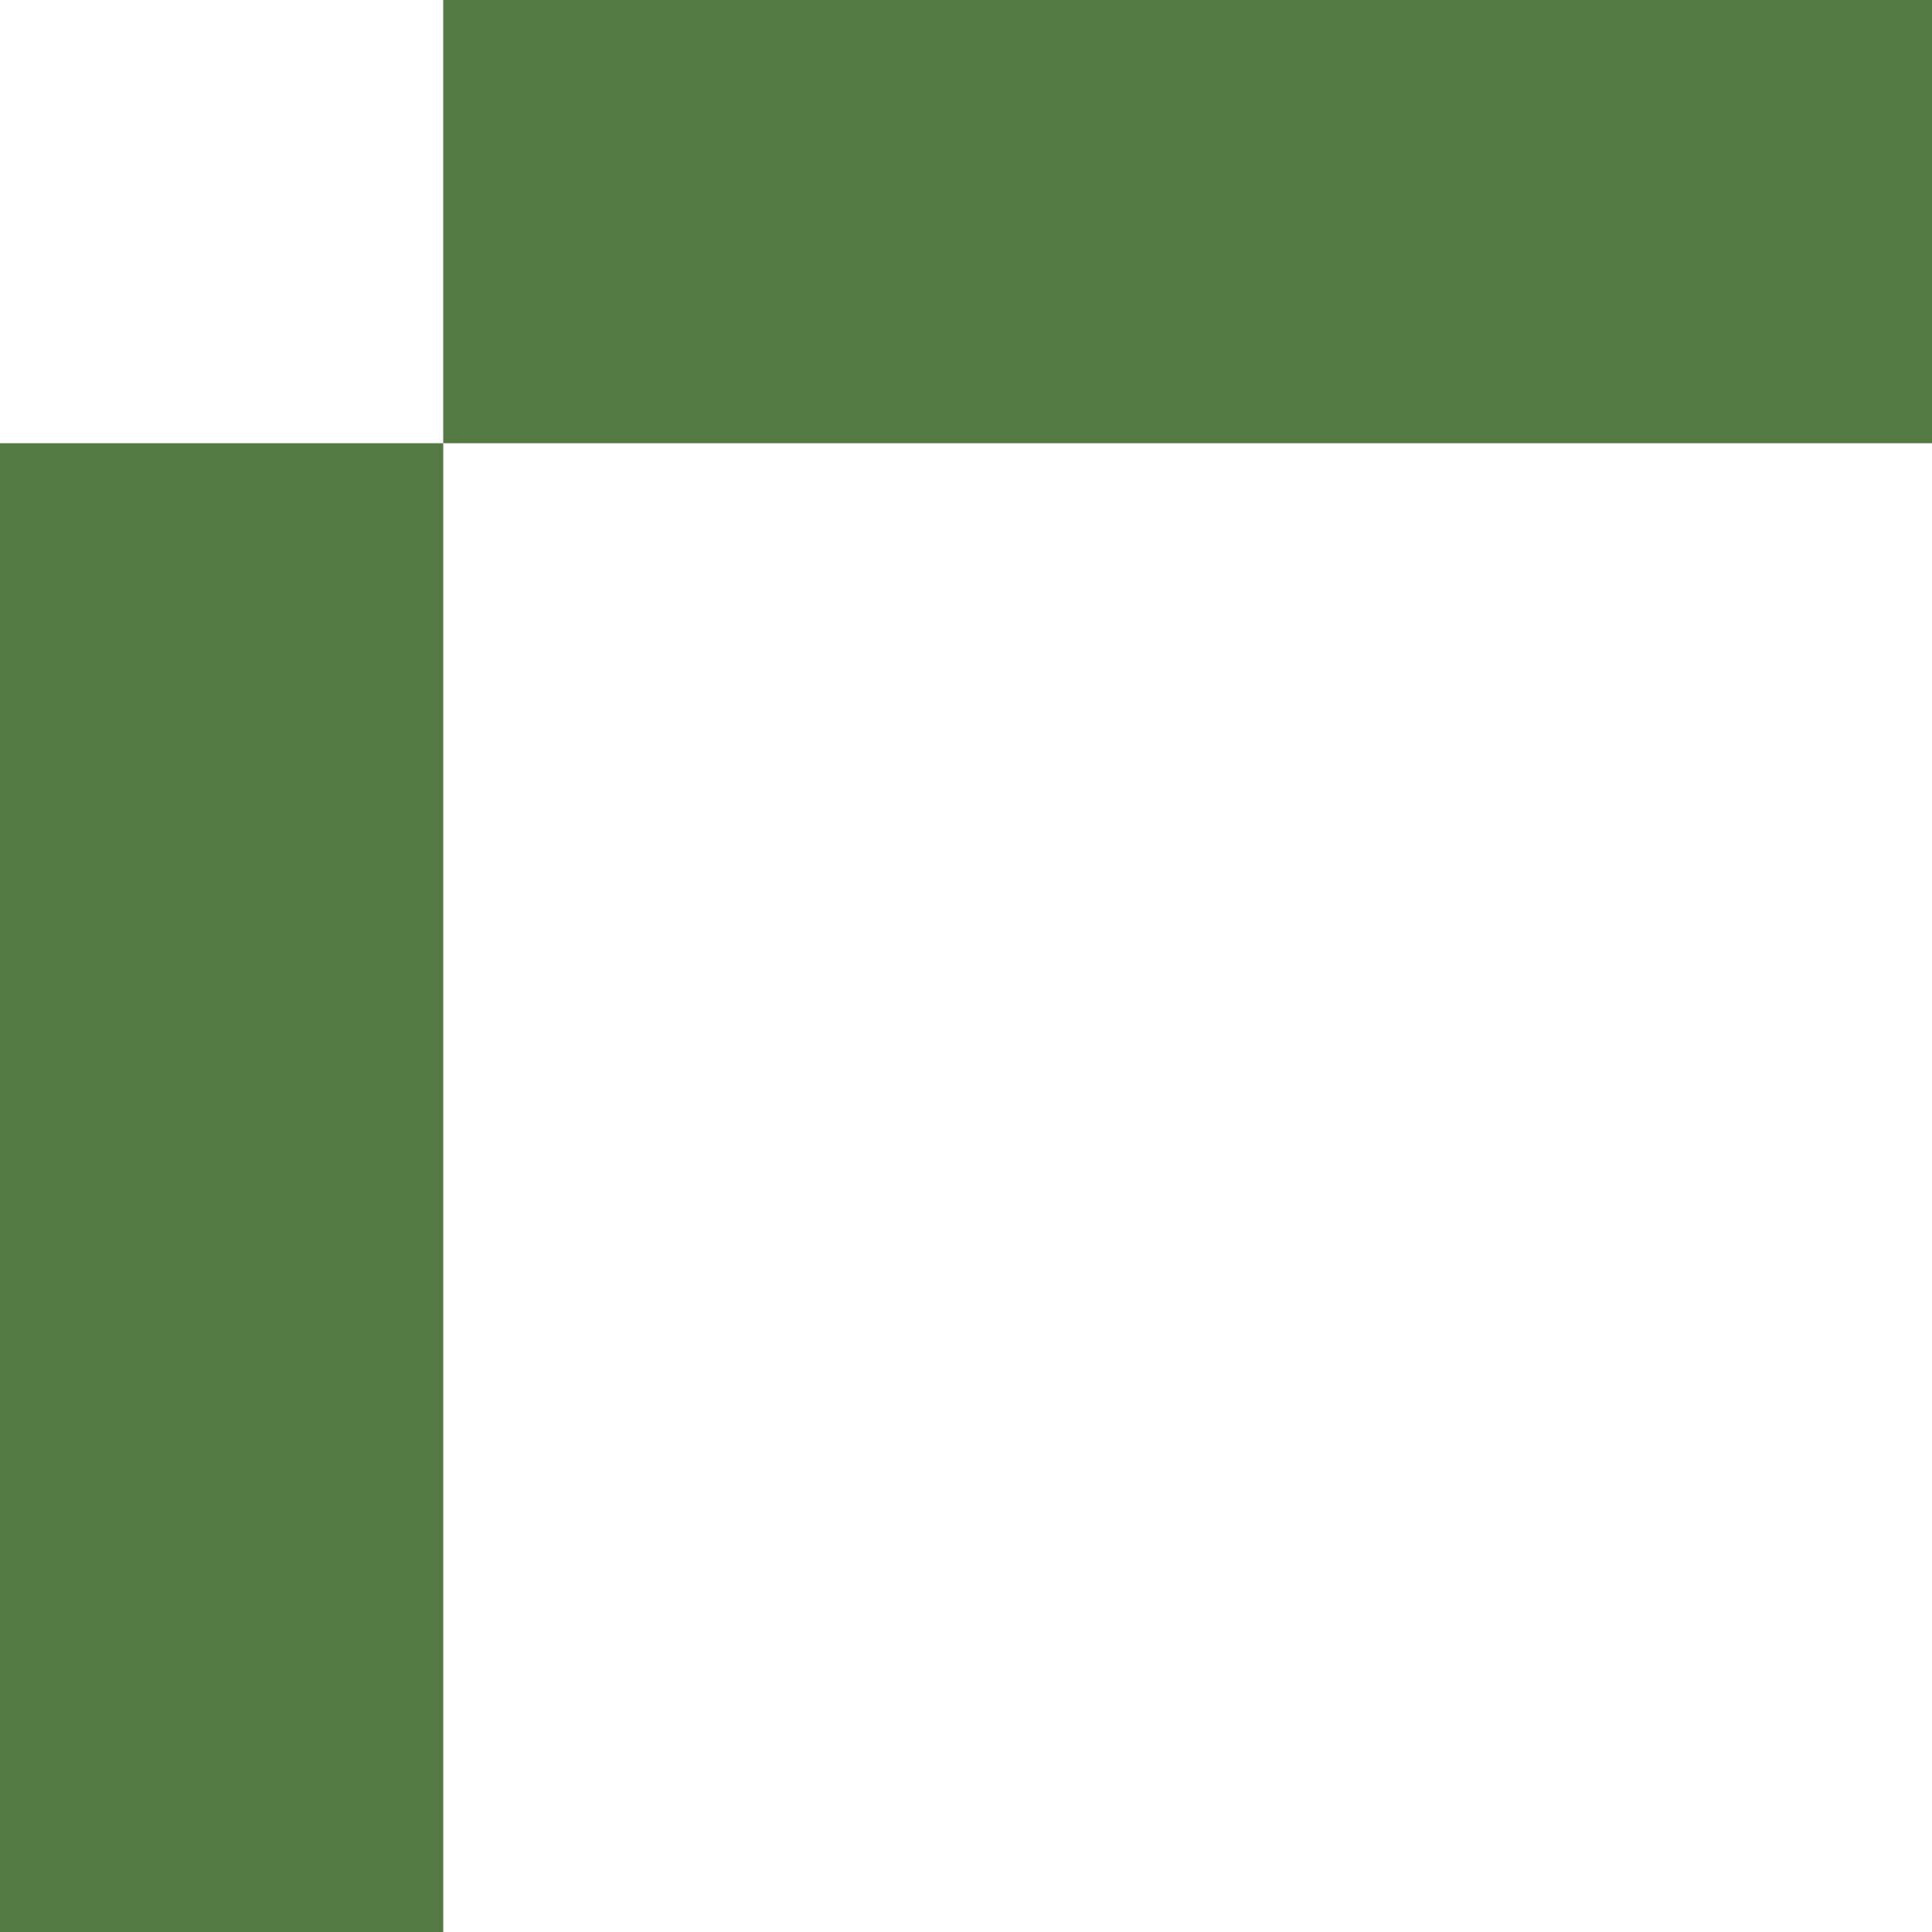
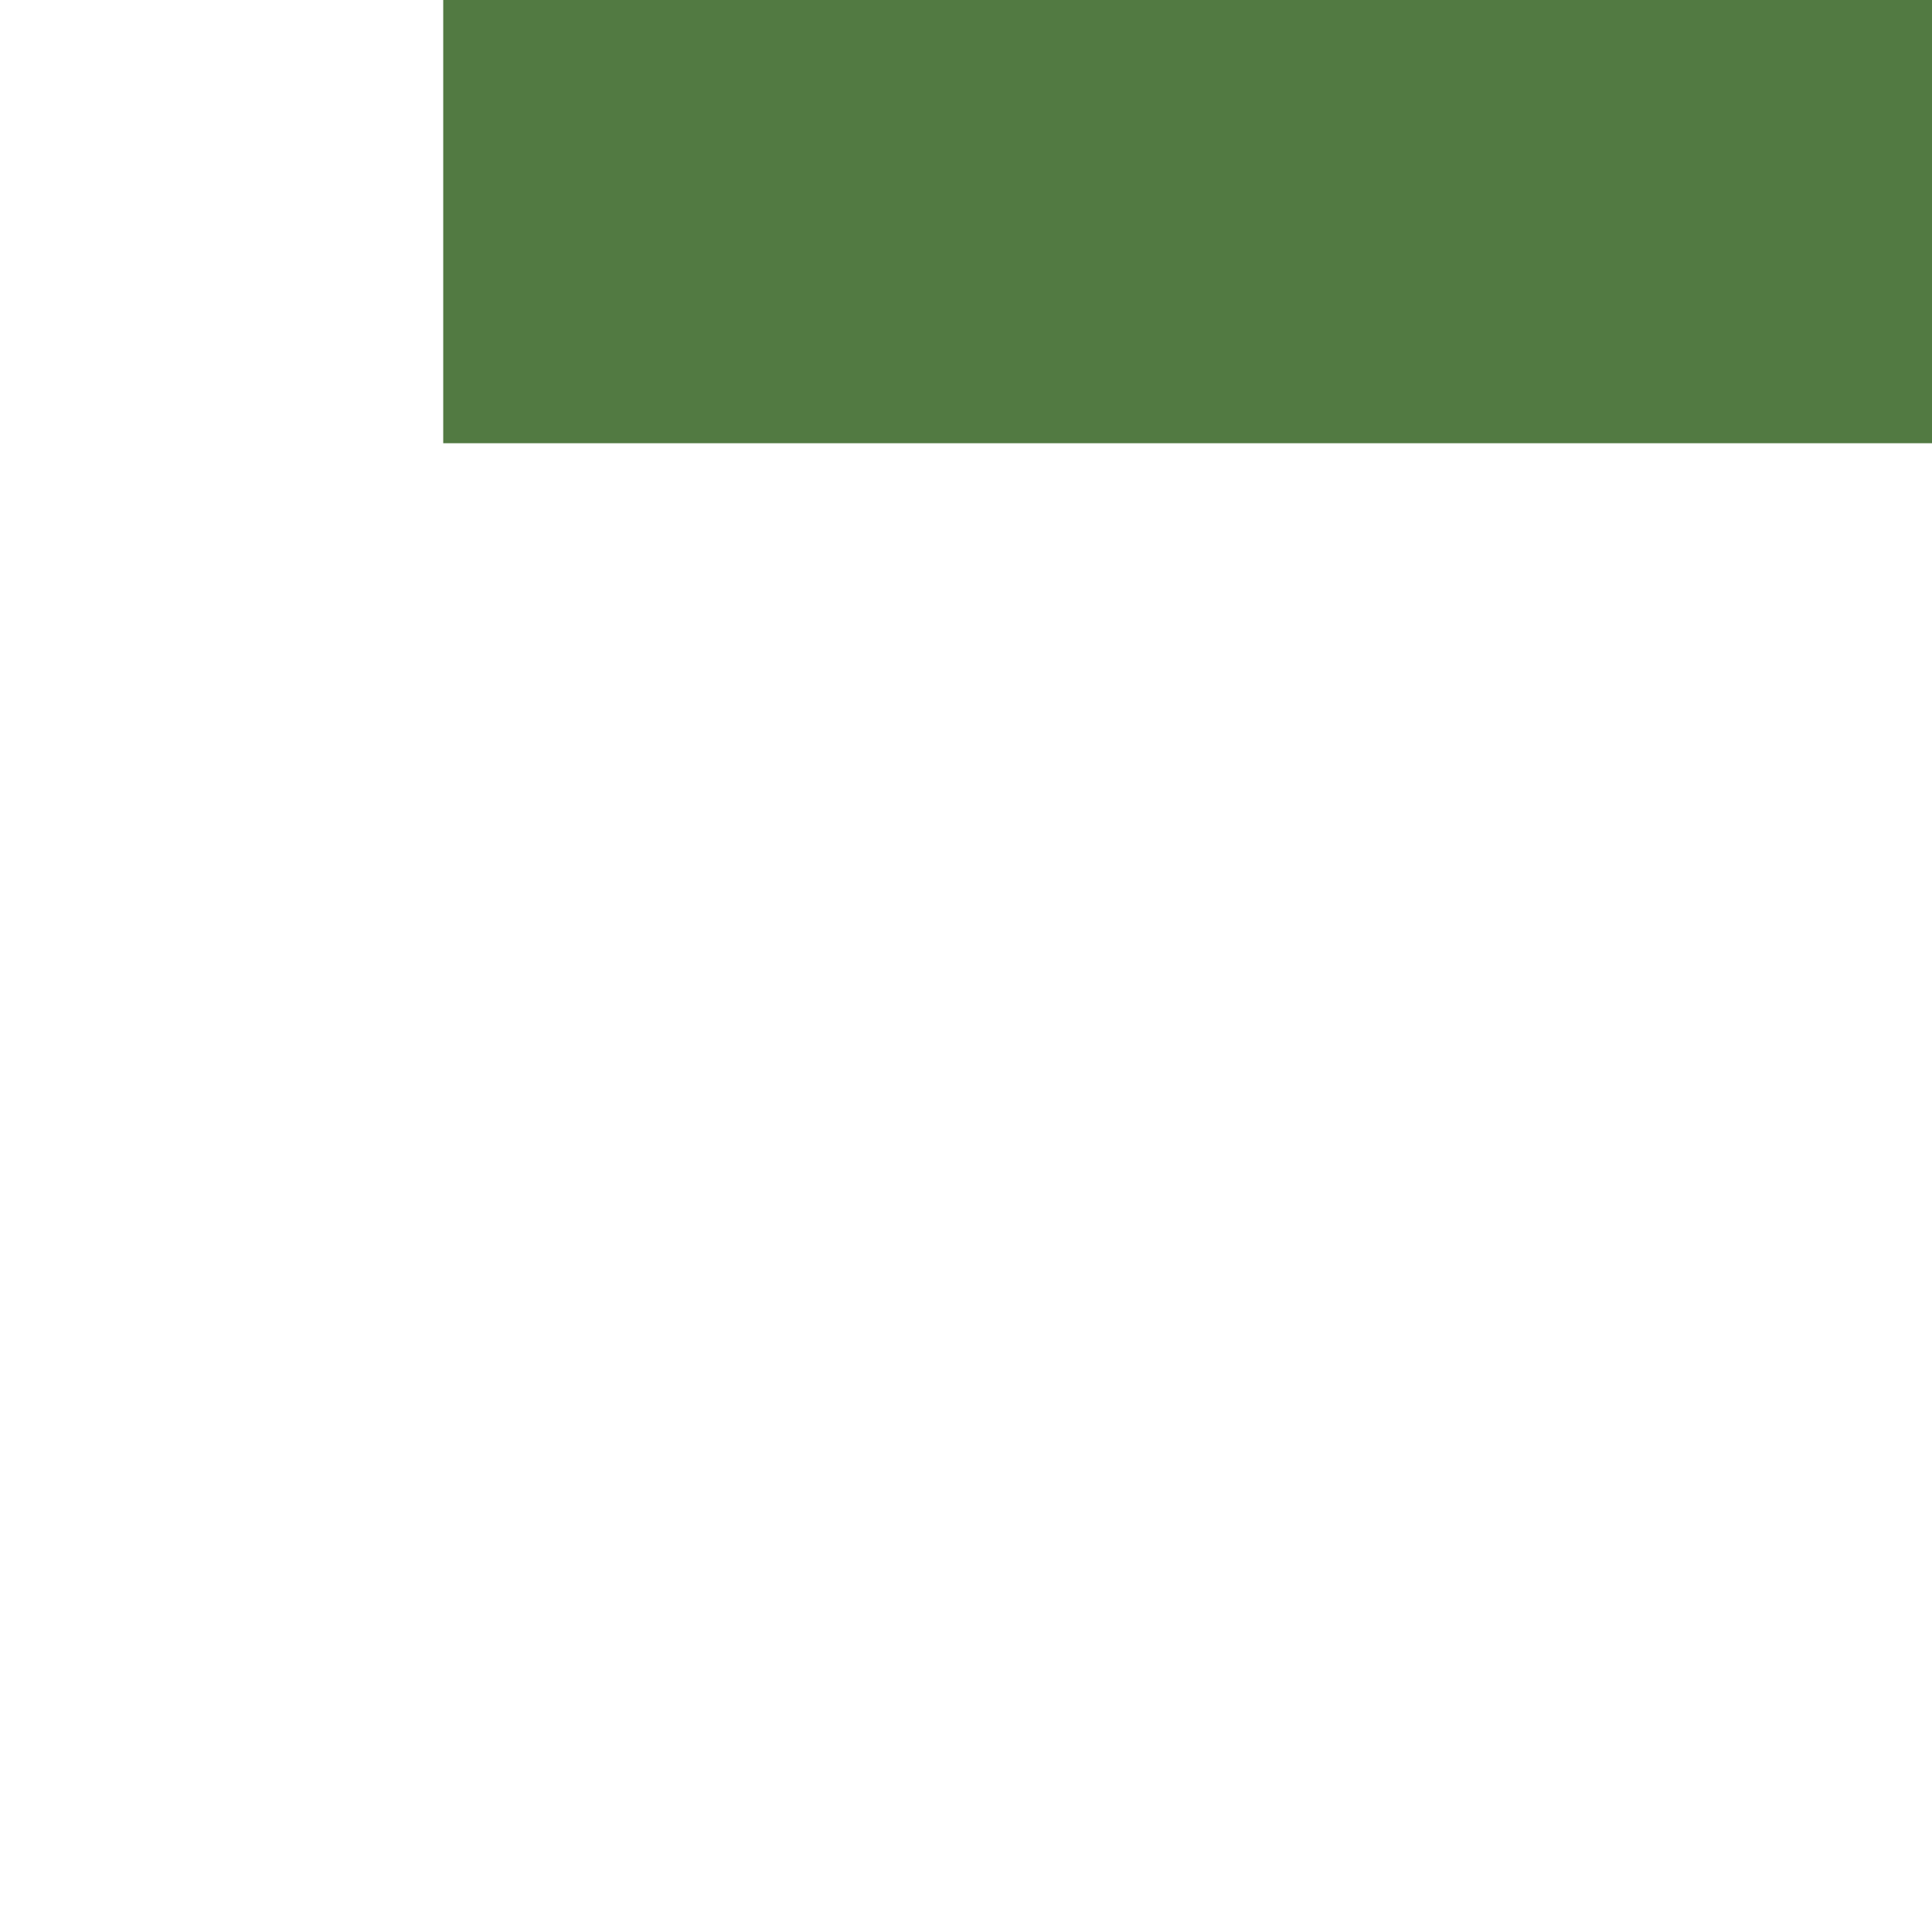
<svg xmlns="http://www.w3.org/2000/svg" width="170" height="170" viewBox="0 0 170 170" fill="none">
-   <path d="M39 39L0 39V170H39L39 39Z" fill="#527A42" />
  <path d="M39 3.8147e-06L39 39L170 39V0L39 3.8147e-06Z" fill="#527A42" />
</svg>